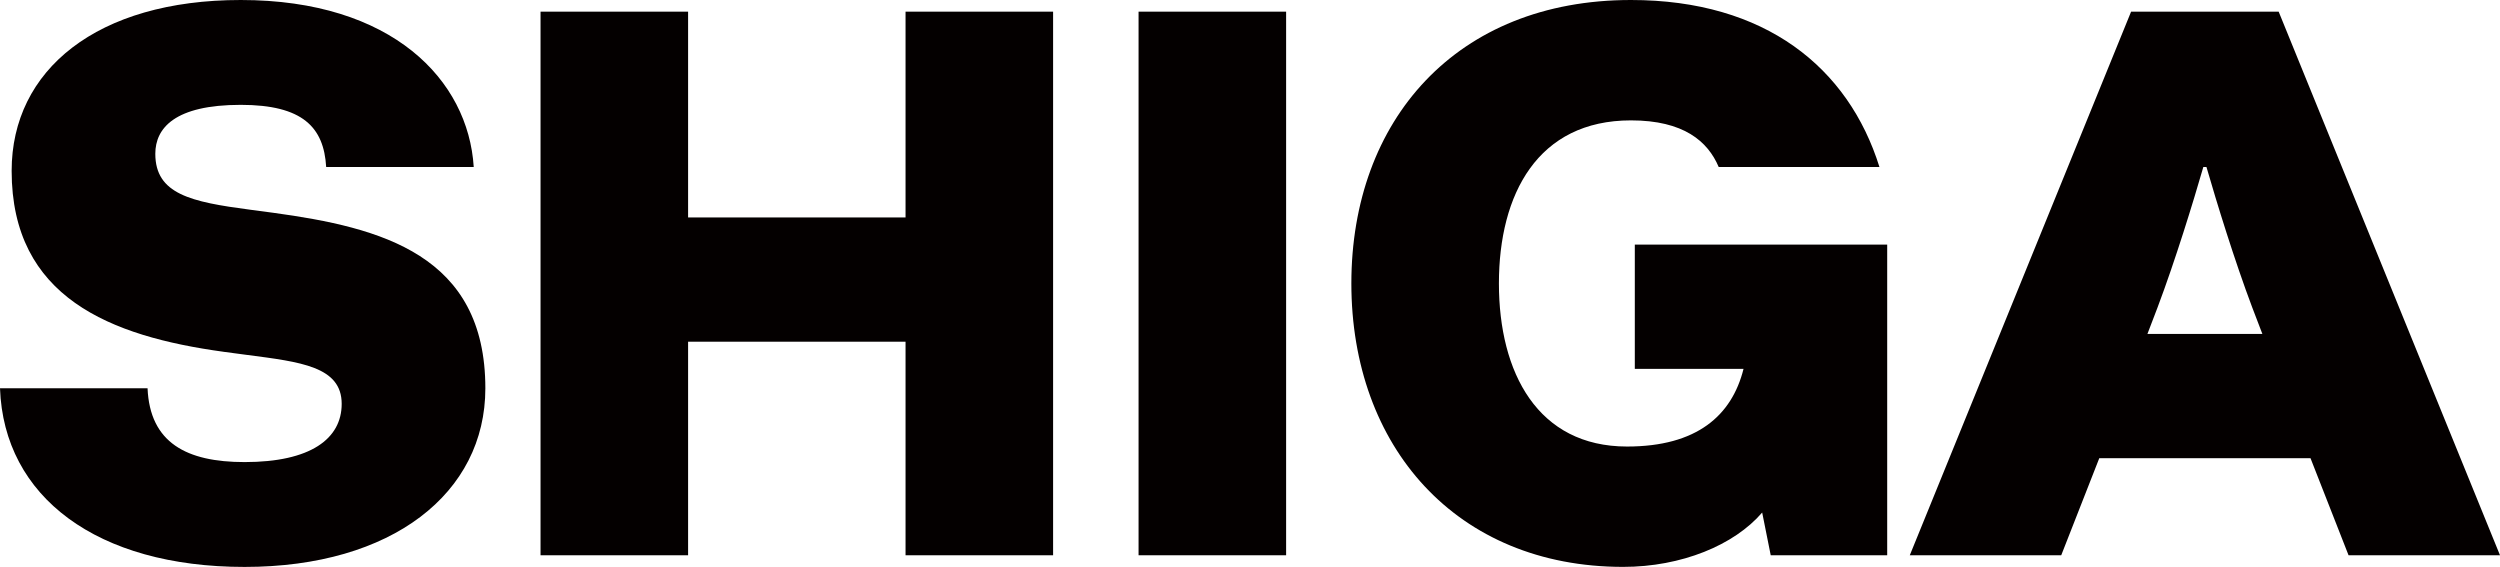
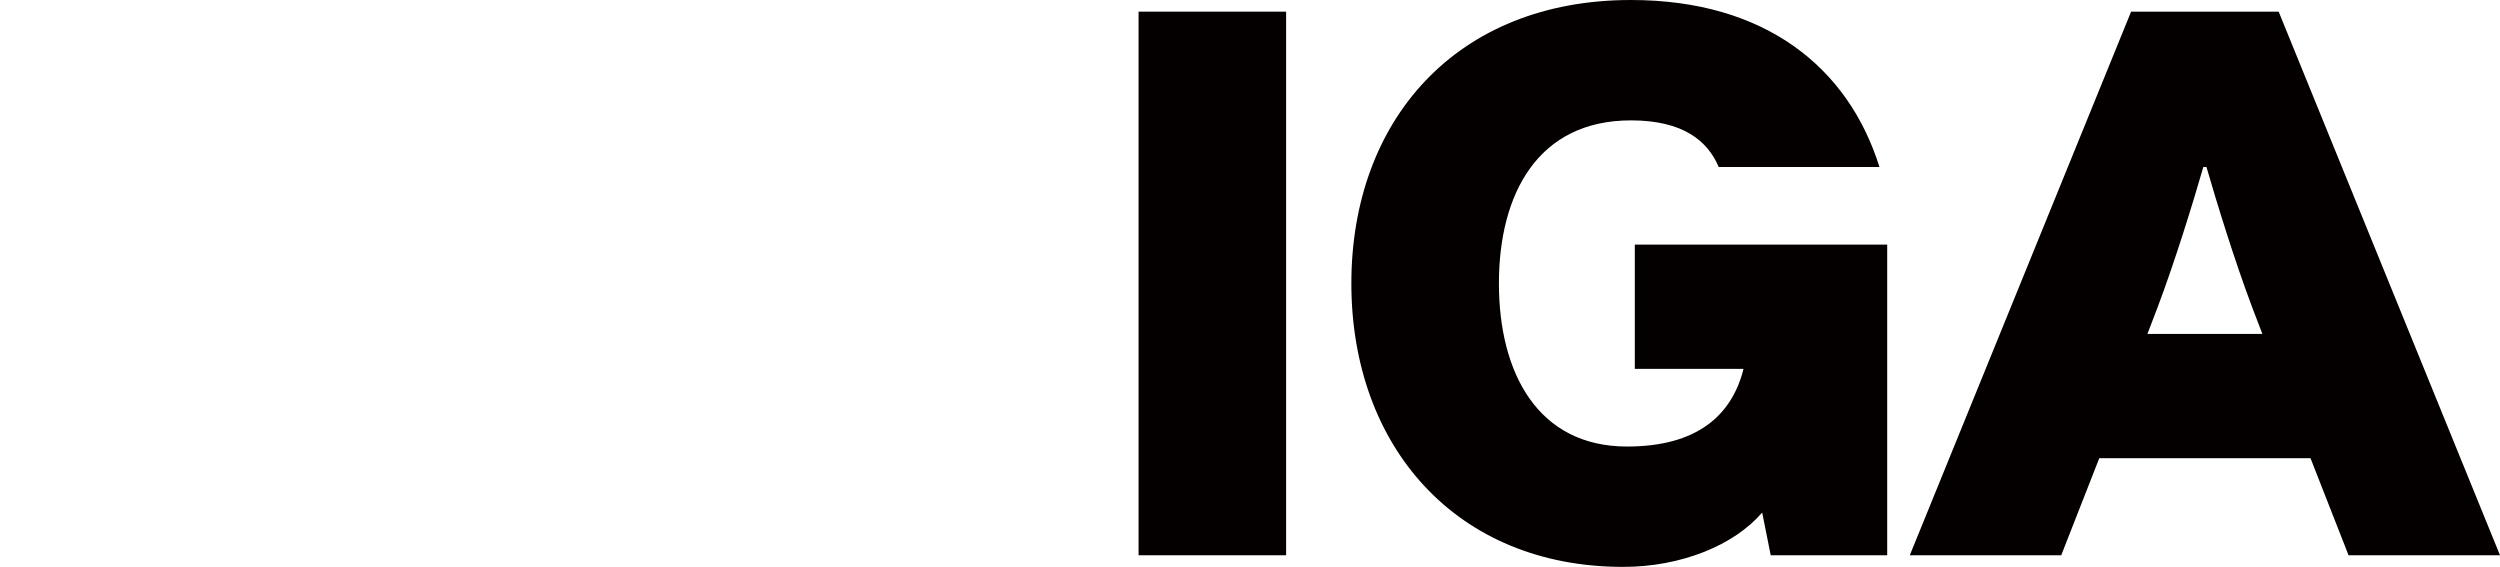
<svg xmlns="http://www.w3.org/2000/svg" id="_レイヤー_2" data-name="レイヤー 2" viewBox="0 0 1498.6 339.83">
  <defs>
    <style>
      .cls-1 {
        fill: #040000;
      }
    </style>
  </defs>
  <g id="_レイヤー_1-2" data-name="レイヤー 1">
    <g>
-       <path class="cls-1" d="M134.07,210.88C66.1,201.57,6.98,178.29,6.98,102.41,6.98,41.9,58.19,0,144.31,0,235.09,0,280.71,47.95,283.97,100.09h-88.45c-1.4-23.75-13.97-37.24-51.21-37.24-39.57,0-51.21,13.96-51.21,29.33,0,24.21,21.41,28.86,56.79,33.52l13.96,1.86c64.71,8.85,127.09,25.14,127.09,105.21,0,62.84-55.86,107.07-144.31,107.07S2.33,297.93,0,232.76h88.45c1.4,32.59,23.28,44.23,58.19,44.23,39.57,0,58.18-13.97,58.18-34.91,0-22.35-24.67-25.14-56.79-29.33l-13.97-1.86Z" />
-       <polygon class="cls-1" points="631.27 332.85 542.82 332.85 542.82 204.83 412.47 204.83 412.47 332.85 324.02 332.85 324.02 6.99 412.47 6.99 412.47 130.35 542.82 130.35 542.82 6.99 631.27 6.99 631.27 332.85" />
      <rect class="cls-1" x="682.5" y="6.99" width="88.45" height="325.86" />
      <path class="cls-1" d="M898.51,169.91c0,53.54,23.27,97.76,76.81,97.76,41.9,0,62.84-18.62,69.82-46.55h-65.17v-74.49h151.29v186.21h-69.82l-5.12-25.61c-16.76,19.55-48.41,32.58-83.33,32.58-100.09,0-162.93-72.15-162.93-169.91S872.9,0,977.65,0c80.54,0,130.34,40.5,148.96,100.09h-96.36c-6.52-15.36-20.95-27.93-52.6-27.93-55.87,0-79.14,44.22-79.14,97.75" />
      <path class="cls-1" d="M1385.01,274.66h-126.62l-22.81,58.19h-90.78L1277.47,6.98h88.45l132.68,325.87h-90.78l-22.81-58.19ZM1350.1,184.35c-10.71-28.4-21.42-63.31-27.47-84.26h-1.86c-6.05,20.95-16.76,55.86-27.47,84.26l-6.05,15.82h68.9l-6.05-15.82Z" />
    </g>
  </g>
</svg>